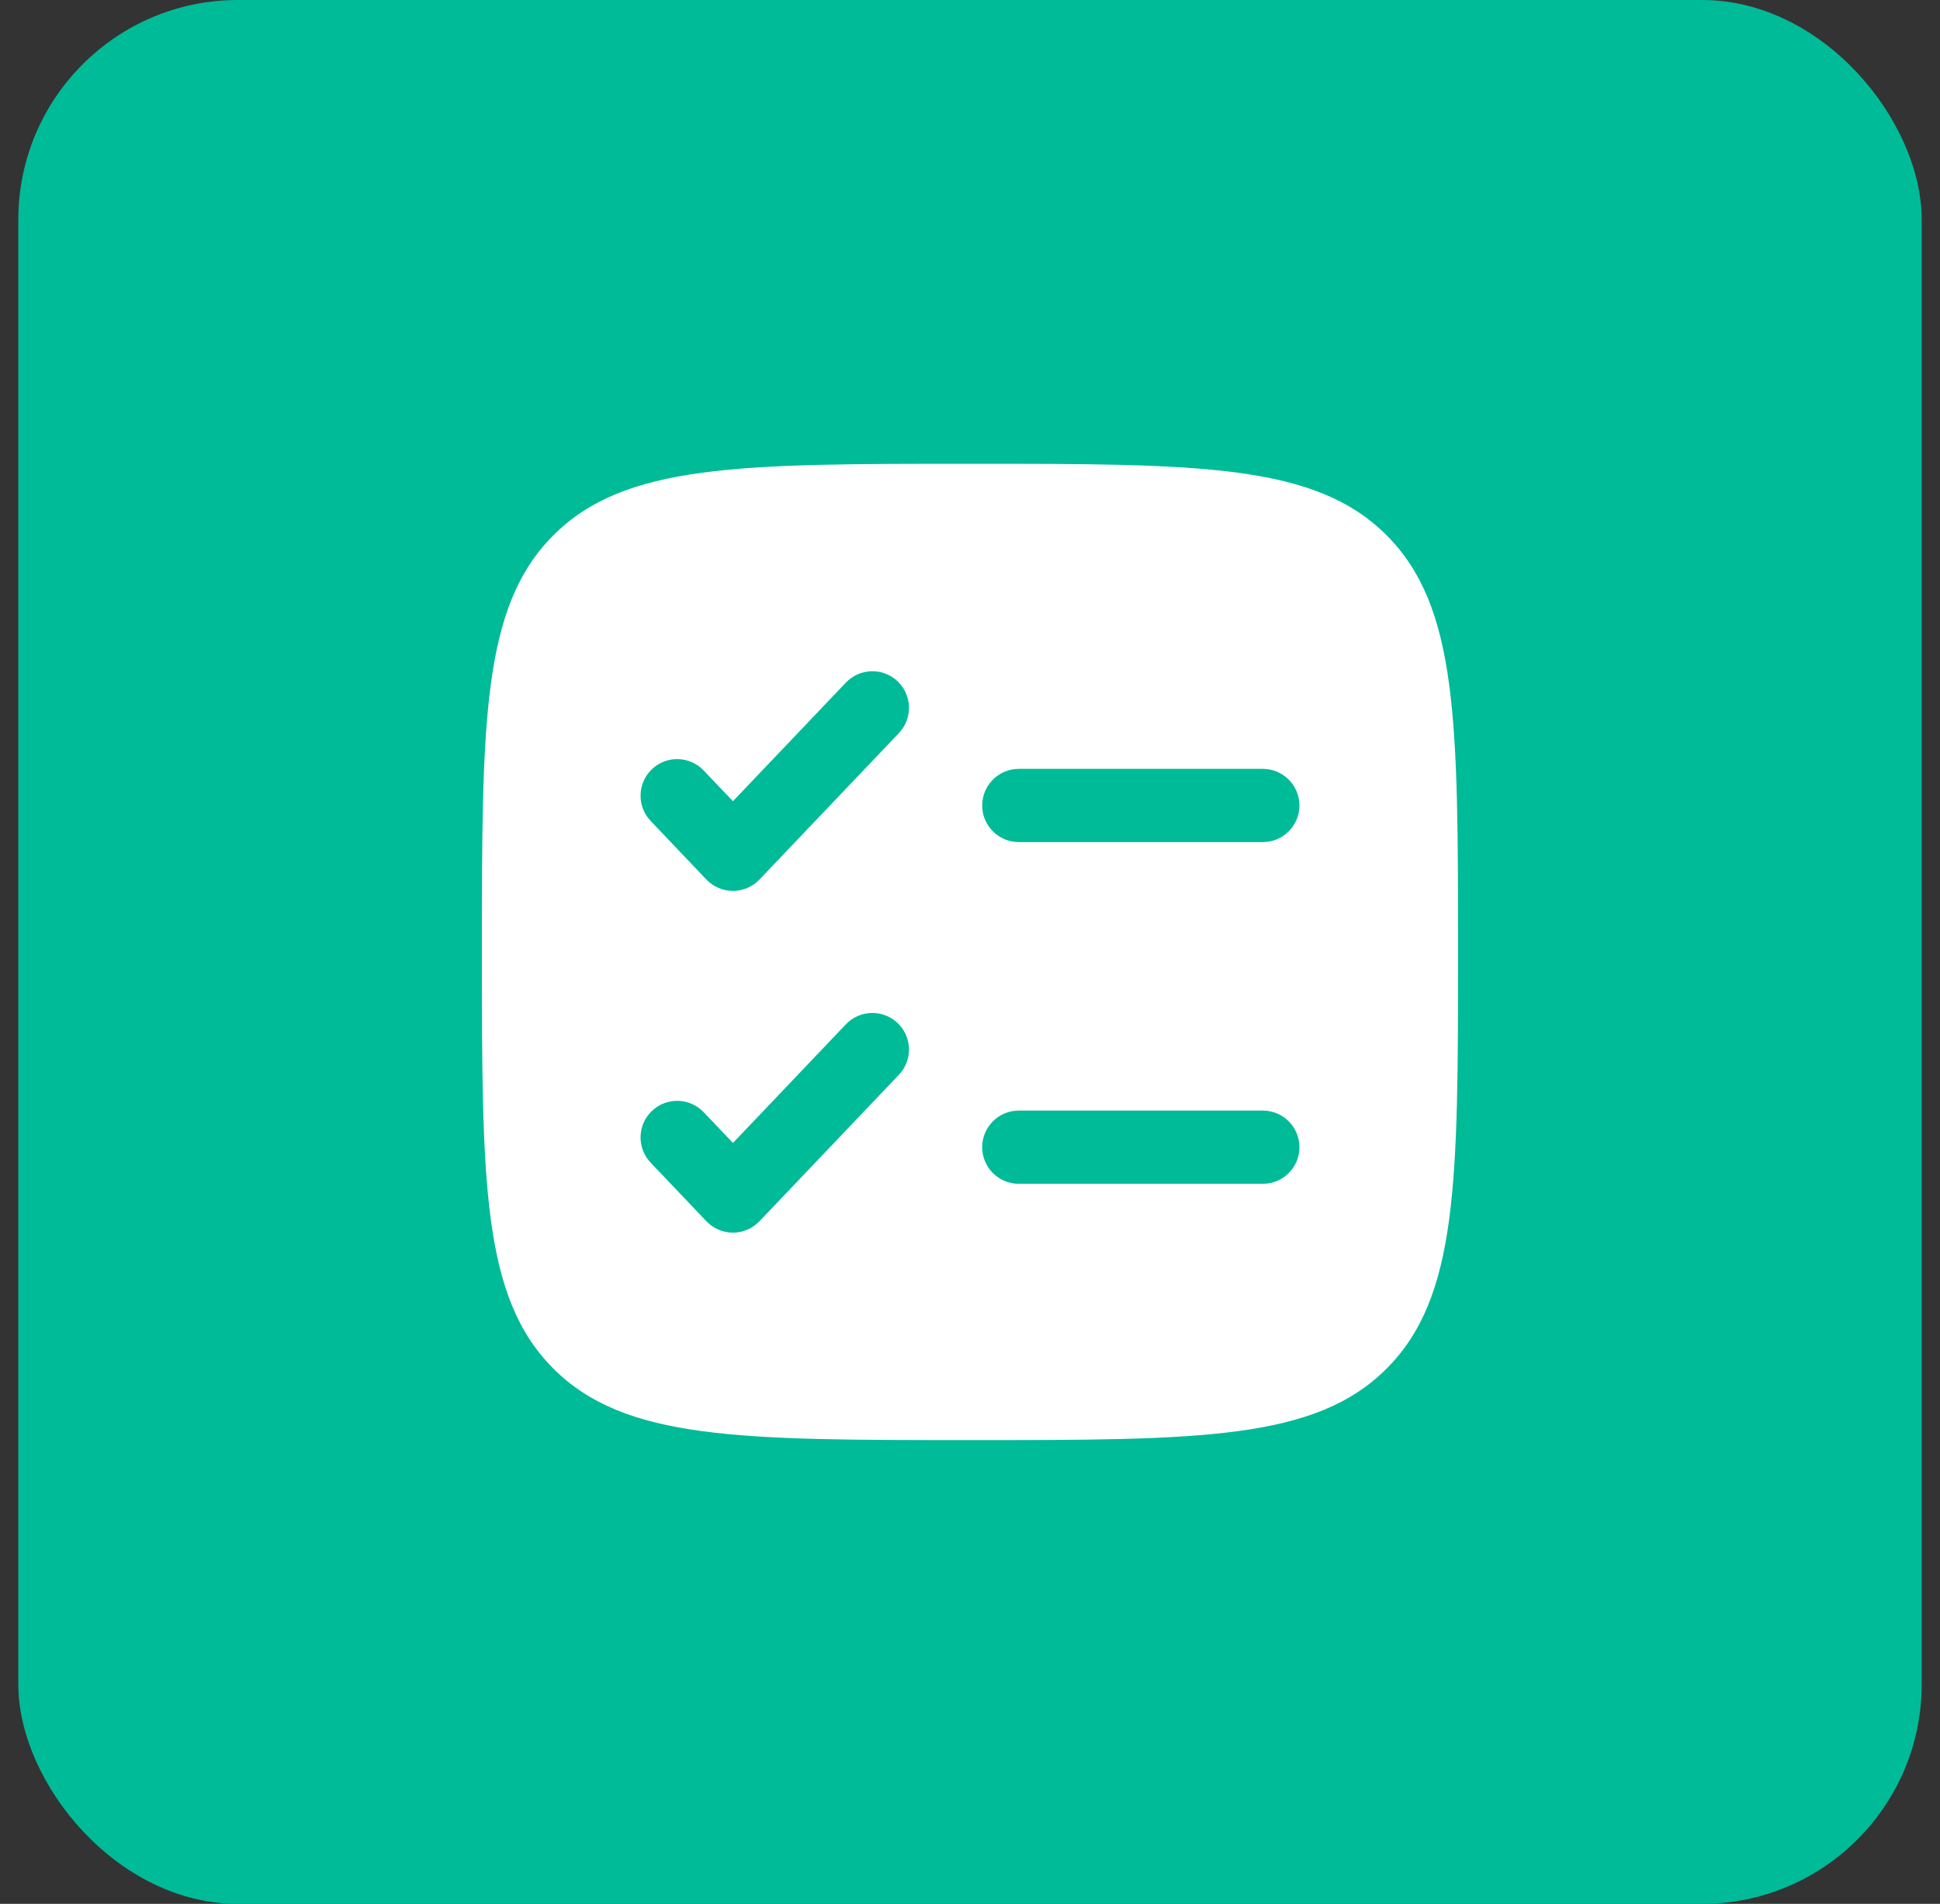
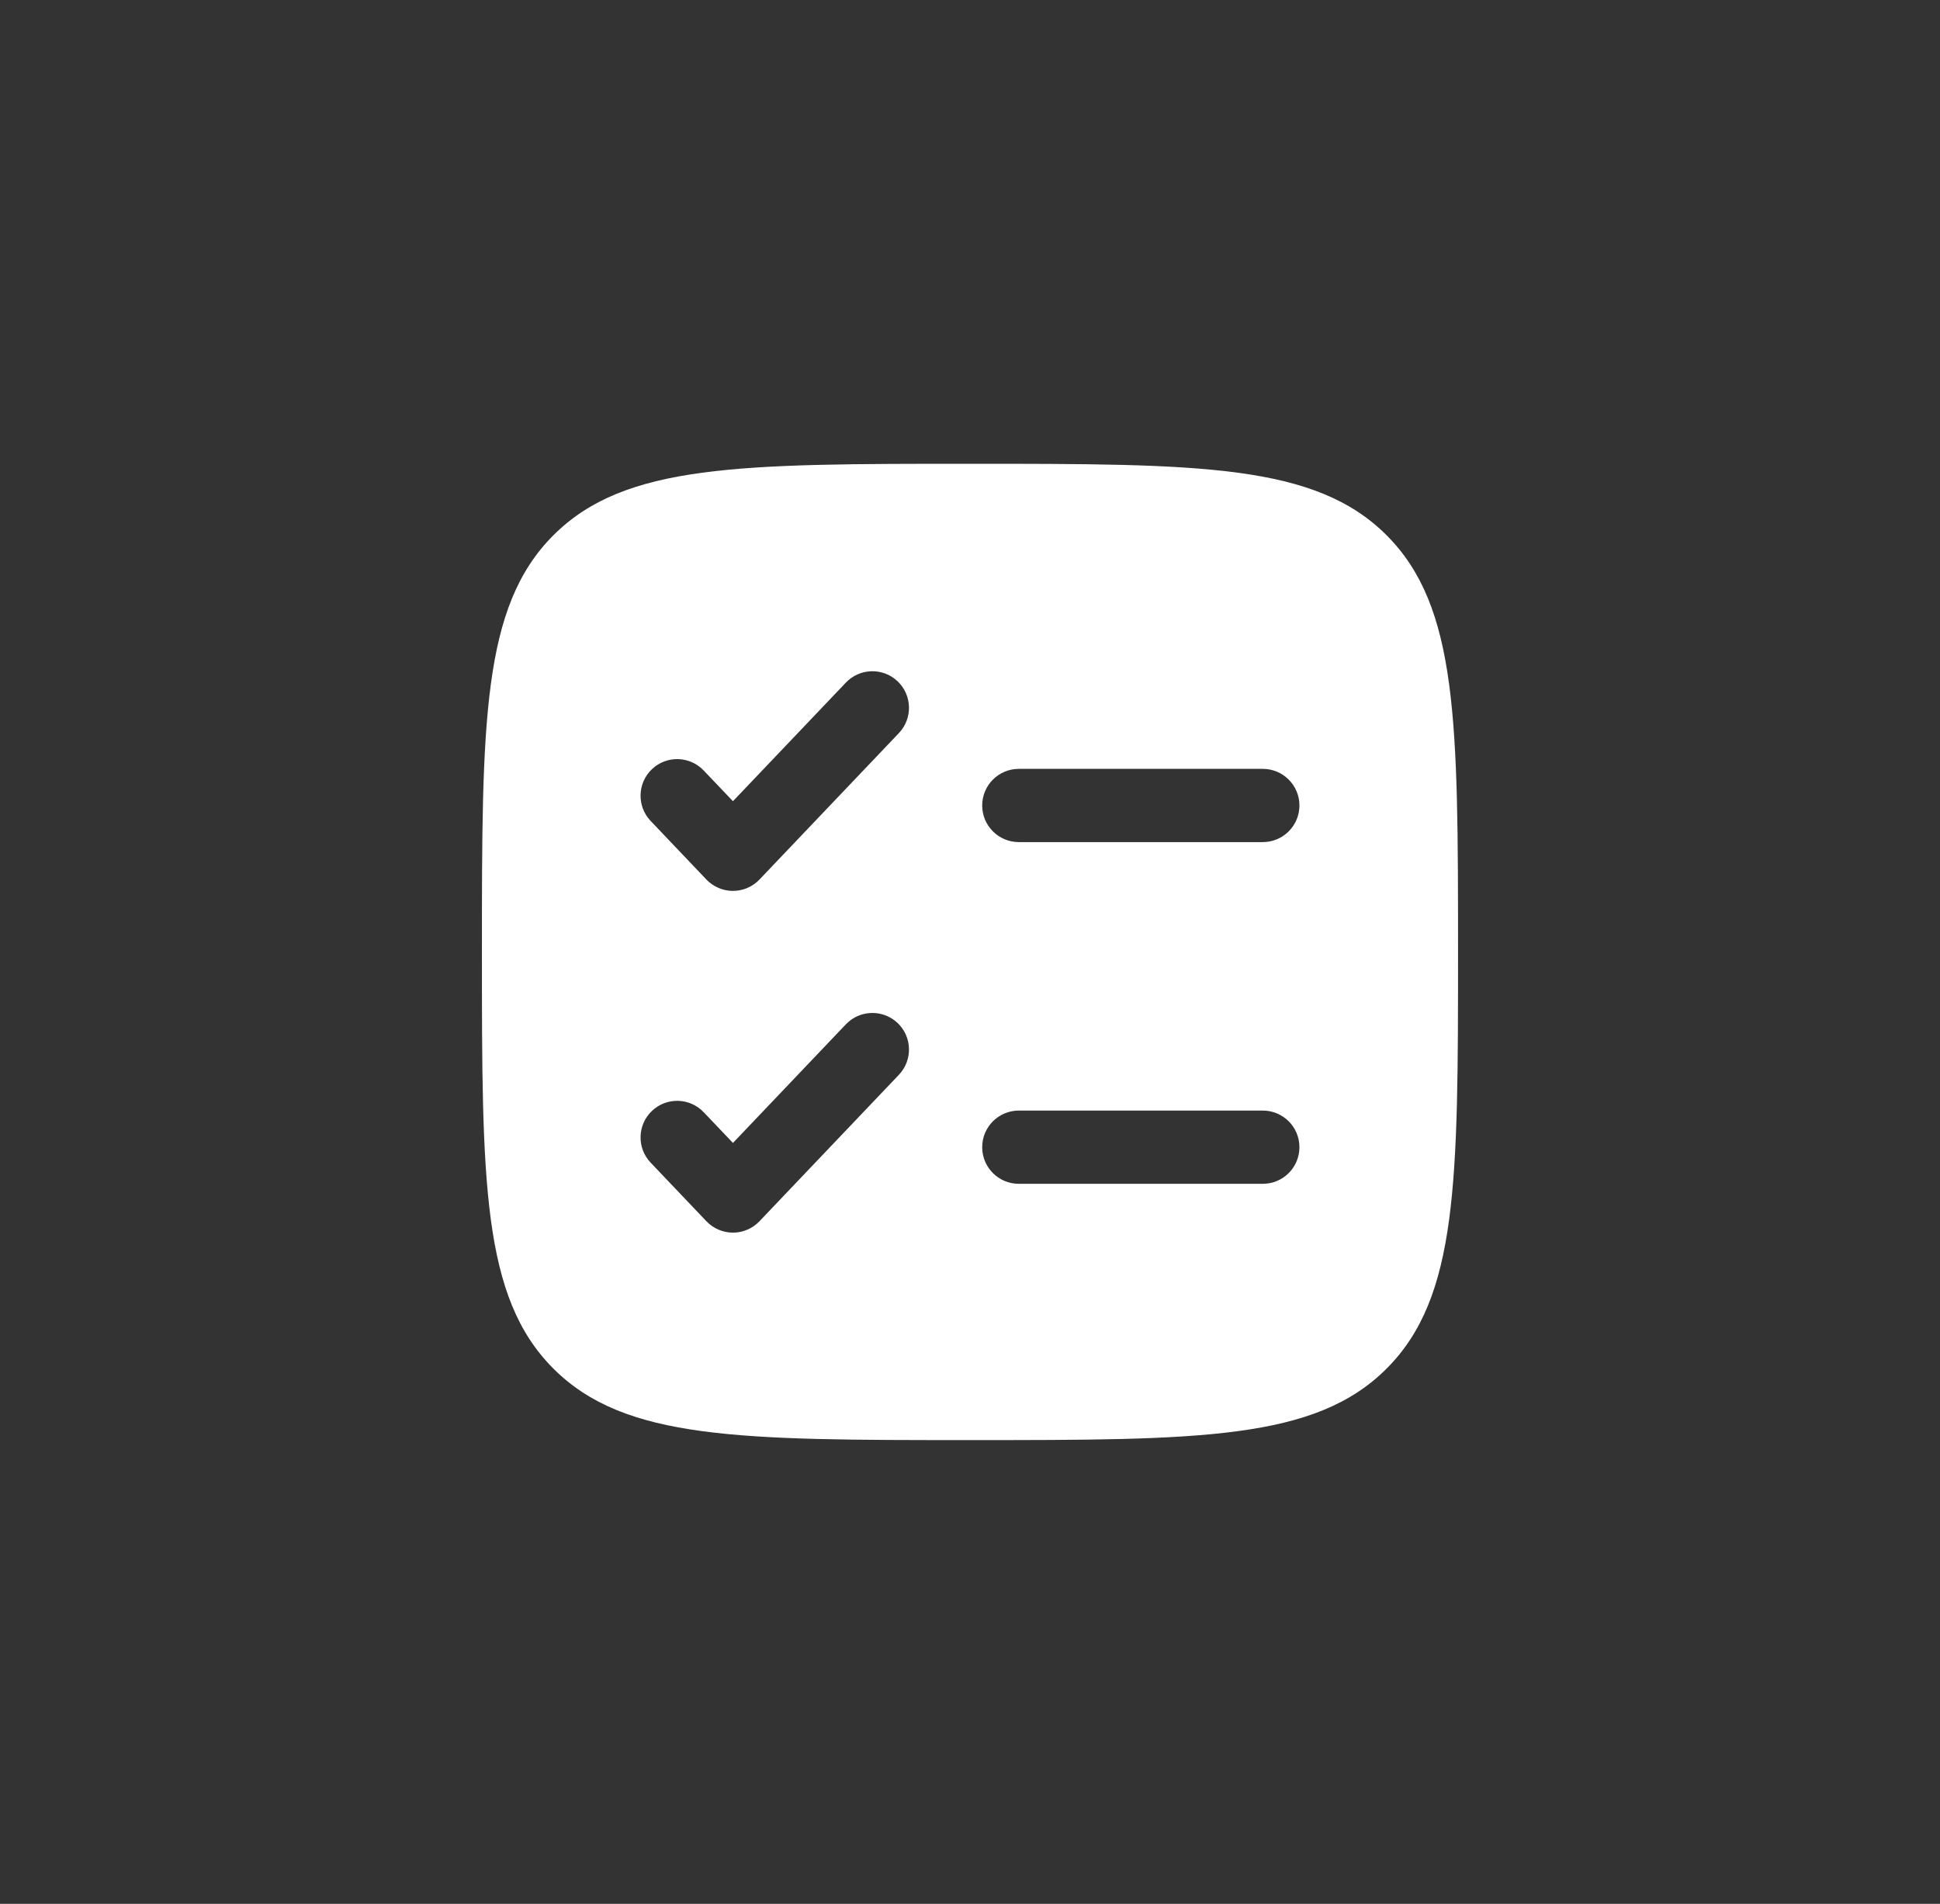
<svg xmlns="http://www.w3.org/2000/svg" width="53" height="52" viewBox="0 0 53 52" fill="none">
  <rect x="0" y="0" width="53" height="52" fill="#333333" stroke="none" />
-   <rect x="0.5" width="52" height="52" rx="6" fill="#00BB98" />
  <path fill-rule="evenodd" clip-rule="evenodd" d="M15.119 14.619C13.166 16.572 13.166 19.715 13.166 26C13.166 32.285 13.166 35.428 15.119 37.381C17.072 39.333 20.214 39.333 26.5 39.333C32.785 39.333 35.928 39.333 37.881 37.381C39.833 35.428 39.833 32.285 39.833 26C39.833 19.715 39.833 16.572 37.881 14.619C35.928 12.667 32.785 12.667 26.5 12.667C20.214 12.667 17.072 12.667 15.119 14.619ZM24.557 20.023C24.938 19.623 24.923 18.99 24.523 18.609C24.123 18.228 23.49 18.244 23.109 18.644L20.024 21.883L19.224 21.044C18.843 20.644 18.21 20.628 17.81 21.009C17.41 21.39 17.395 22.023 17.776 22.423L19.299 24.023C19.488 24.221 19.75 24.333 20.024 24.333C20.297 24.333 20.559 24.221 20.748 24.023L24.557 20.023ZM27.833 21C27.281 21 26.833 21.448 26.833 22C26.833 22.552 27.281 23 27.833 23H34.5C35.052 23 35.5 22.552 35.5 22C35.5 21.448 35.052 21 34.5 21H27.833ZM24.557 29.356C24.938 28.956 24.923 28.323 24.523 27.942C24.123 27.562 23.49 27.577 23.109 27.977L20.024 31.217L19.224 30.377C18.843 29.977 18.21 29.962 17.81 30.343C17.41 30.723 17.395 31.356 17.776 31.756L19.299 33.356C19.488 33.554 19.75 33.667 20.024 33.667C20.297 33.667 20.559 33.554 20.748 33.356L24.557 29.356ZM27.833 30.333C27.281 30.333 26.833 30.781 26.833 31.333C26.833 31.886 27.281 32.333 27.833 32.333H34.5C35.052 32.333 35.5 31.886 35.5 31.333C35.5 30.781 35.052 30.333 34.5 30.333H27.833Z" fill="white" />
</svg>